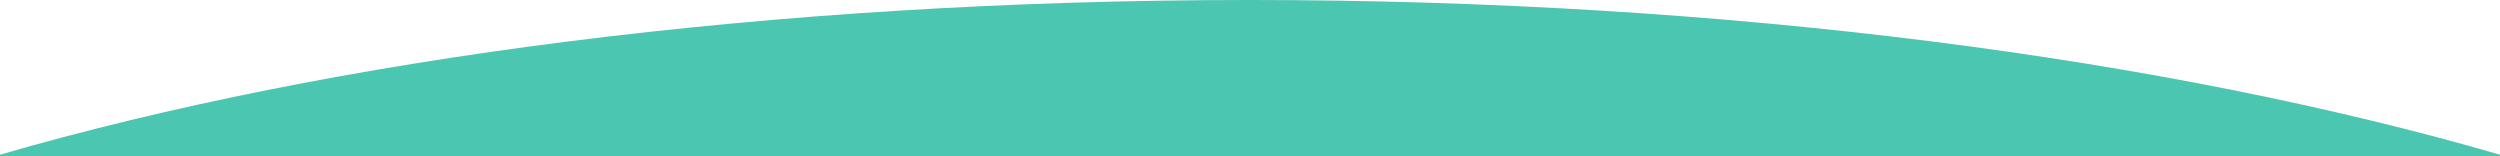
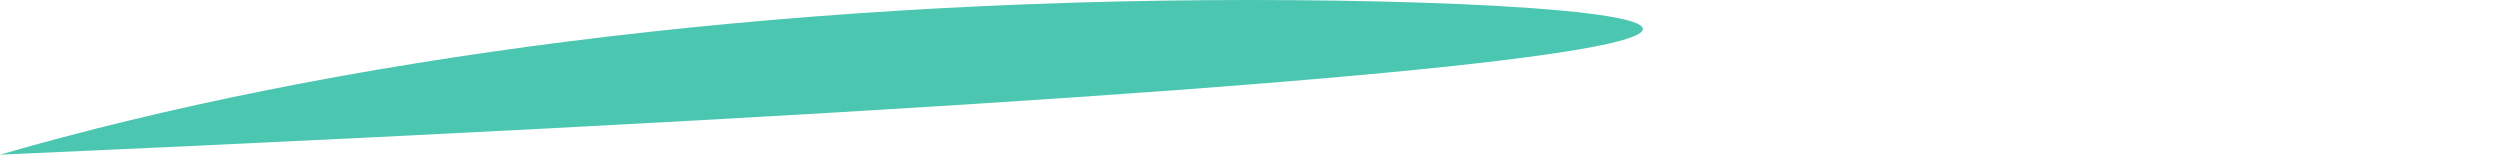
<svg xmlns="http://www.w3.org/2000/svg" version="1.1" id="レイヤー_1" x="0px" y="0px" viewBox="0 0 1280 80" style="enable-background:new 0 0 1280 80;" xml:space="preserve">
  <style type="text/css"> .st0{fill:#4BC6B1;} </style>
  <g id="レイヤー_2_00000168823772578181897880000012131664908314577574_">
    <g id="レイヤー_1-2">
-       <path class="st0" d="M0,80h1280v-0.8C1110.2,30,885.9,0,640,0S169.8,30,0,79.2V80z" />
+       <path class="st0" d="M0,80v-0.8C1110.2,30,885.9,0,640,0S169.8,30,0,79.2V80z" />
    </g>
  </g>
</svg>